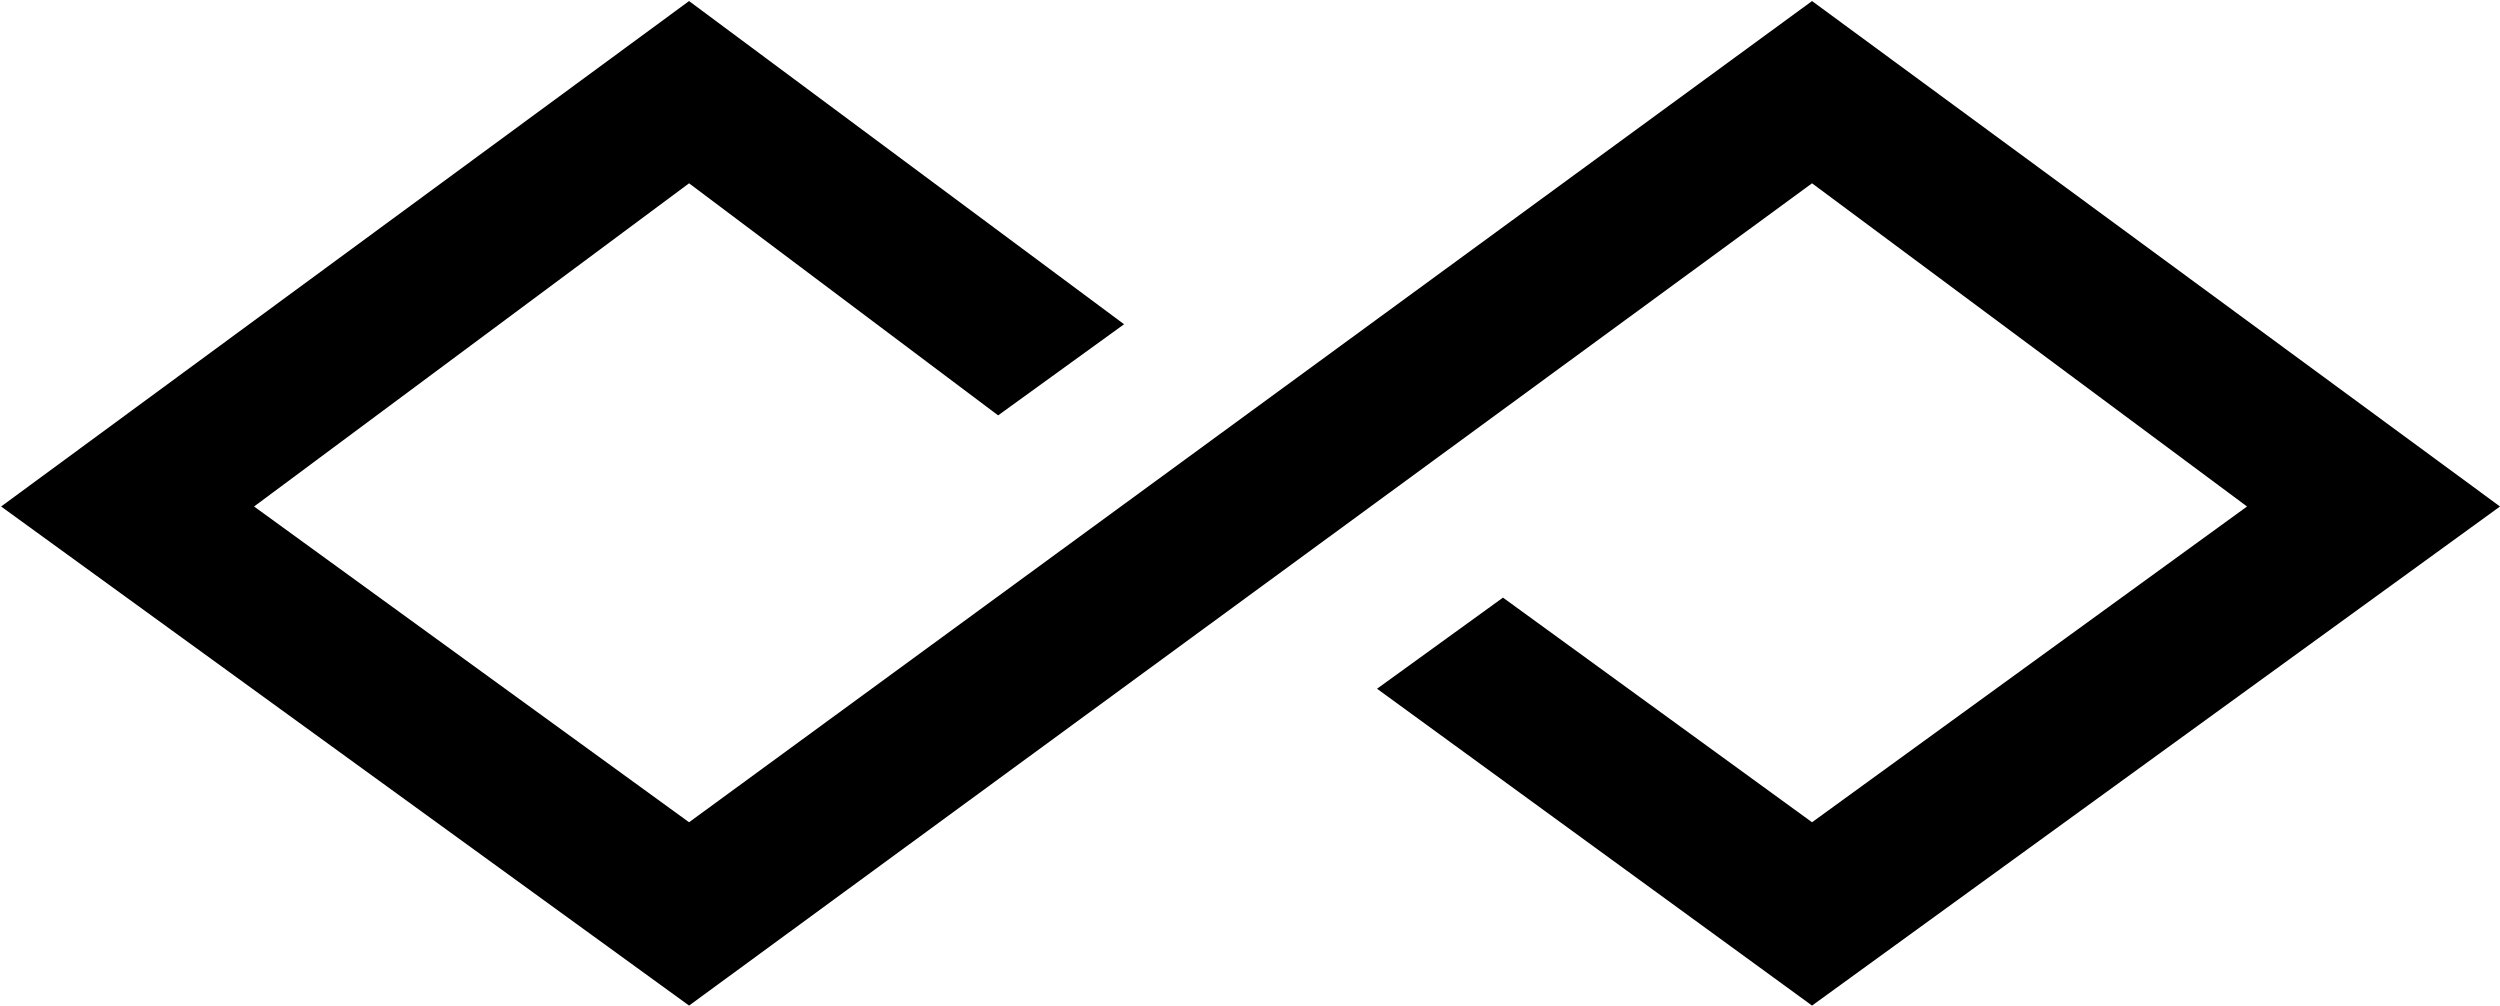
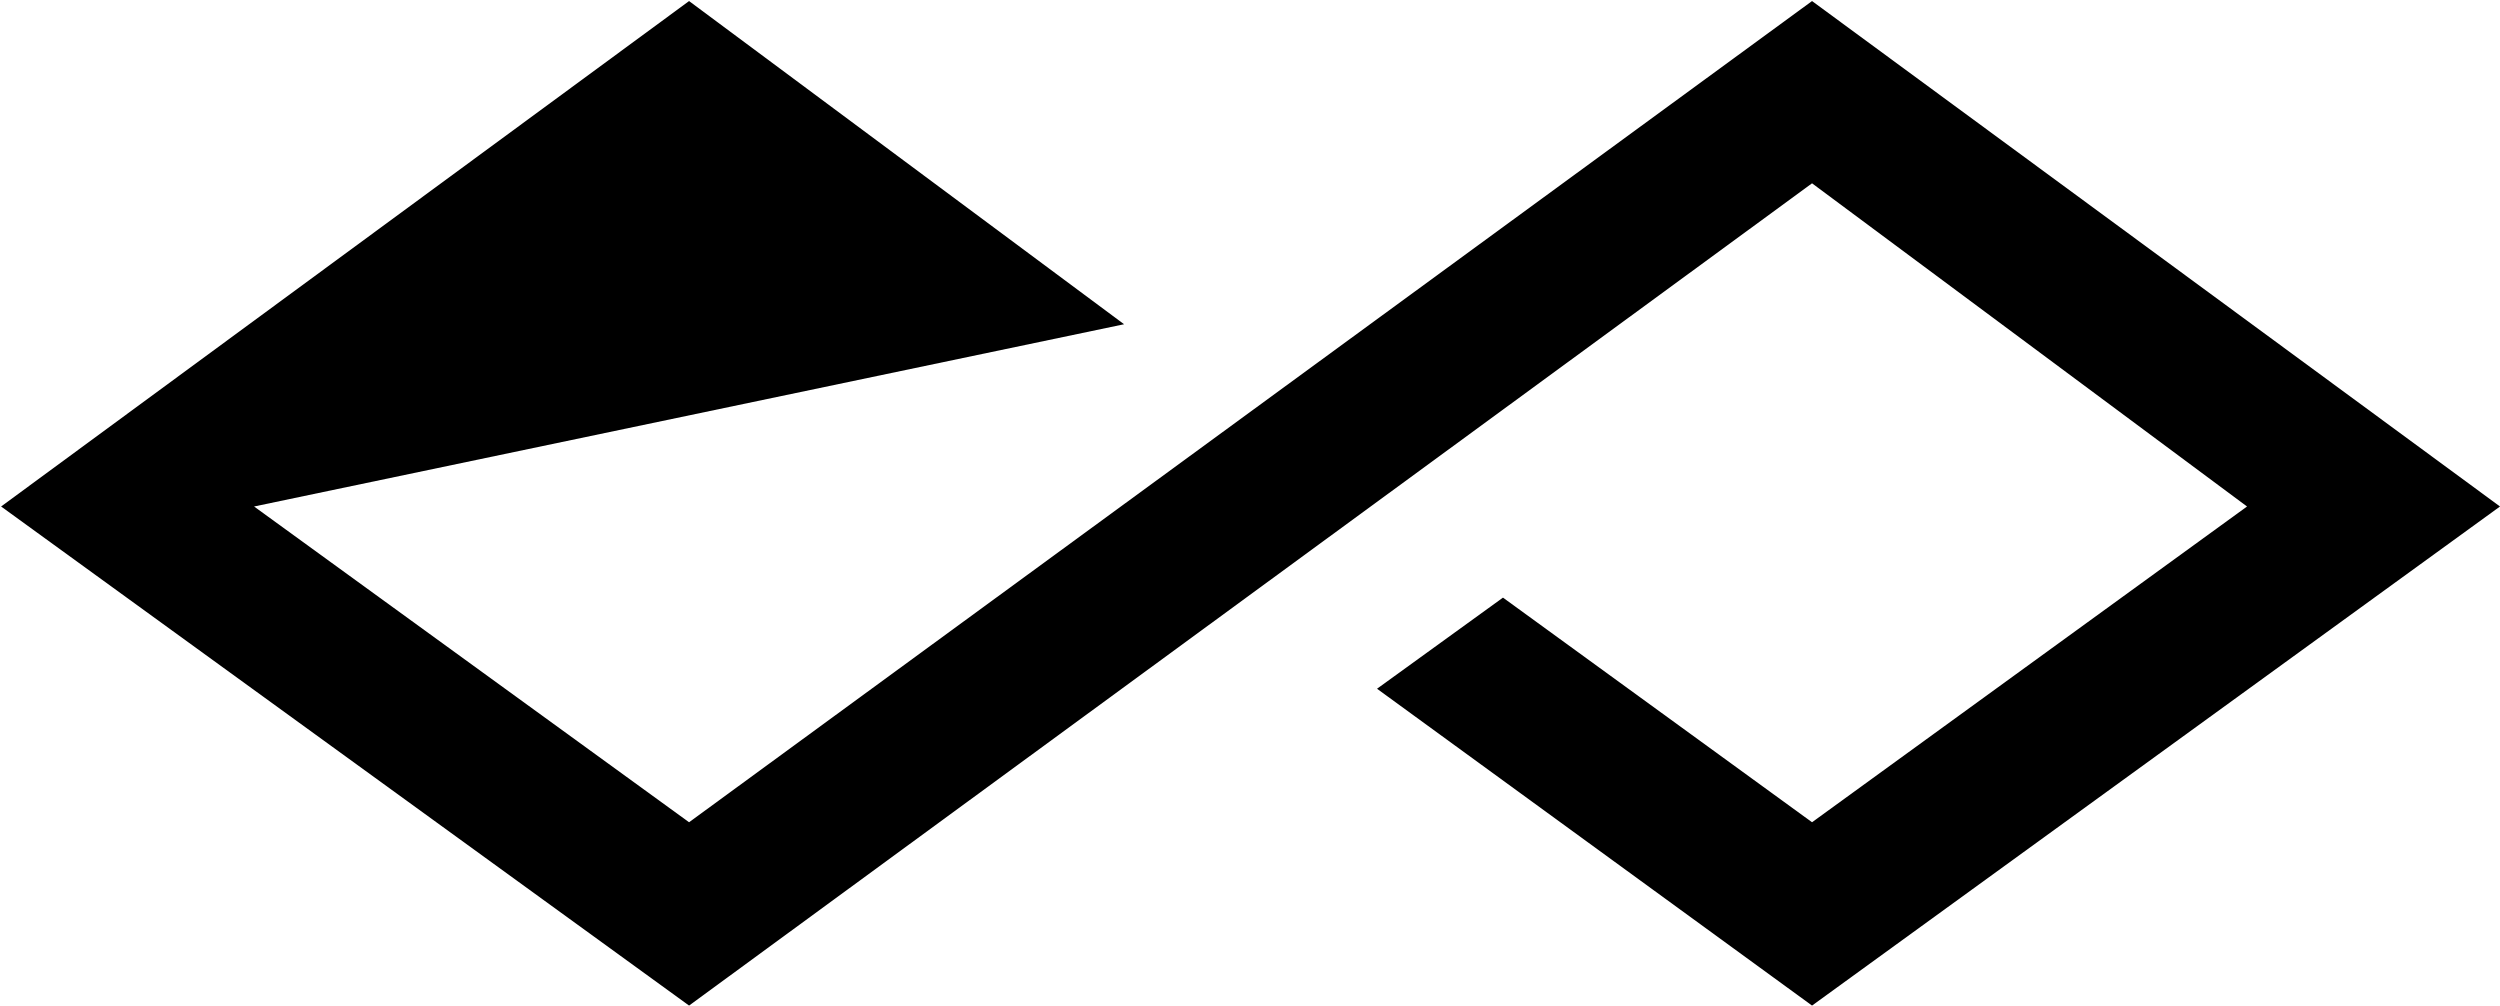
<svg xmlns="http://www.w3.org/2000/svg" version="1.2" viewBox="0 0 1628 655">
-   <path d="M1180 .69 448.72 535.45 165.45 329.83l283.27-210.46 201.26 151.12L732 211.15 448.72.69.72 329.83l448 325L1180 119.37l283.27 210.46L1180 535.45 978.74 389.17l-82.02 59.34L1180 654.83l448-325L1180 .69Z" />
+   <path d="M1180 .69 448.72 535.45 165.45 329.83L732 211.15 448.72.69.72 329.83l448 325L1180 119.37l283.27 210.46L1180 535.45 978.74 389.17l-82.02 59.34L1180 654.83l448-325L1180 .69Z" />
</svg>